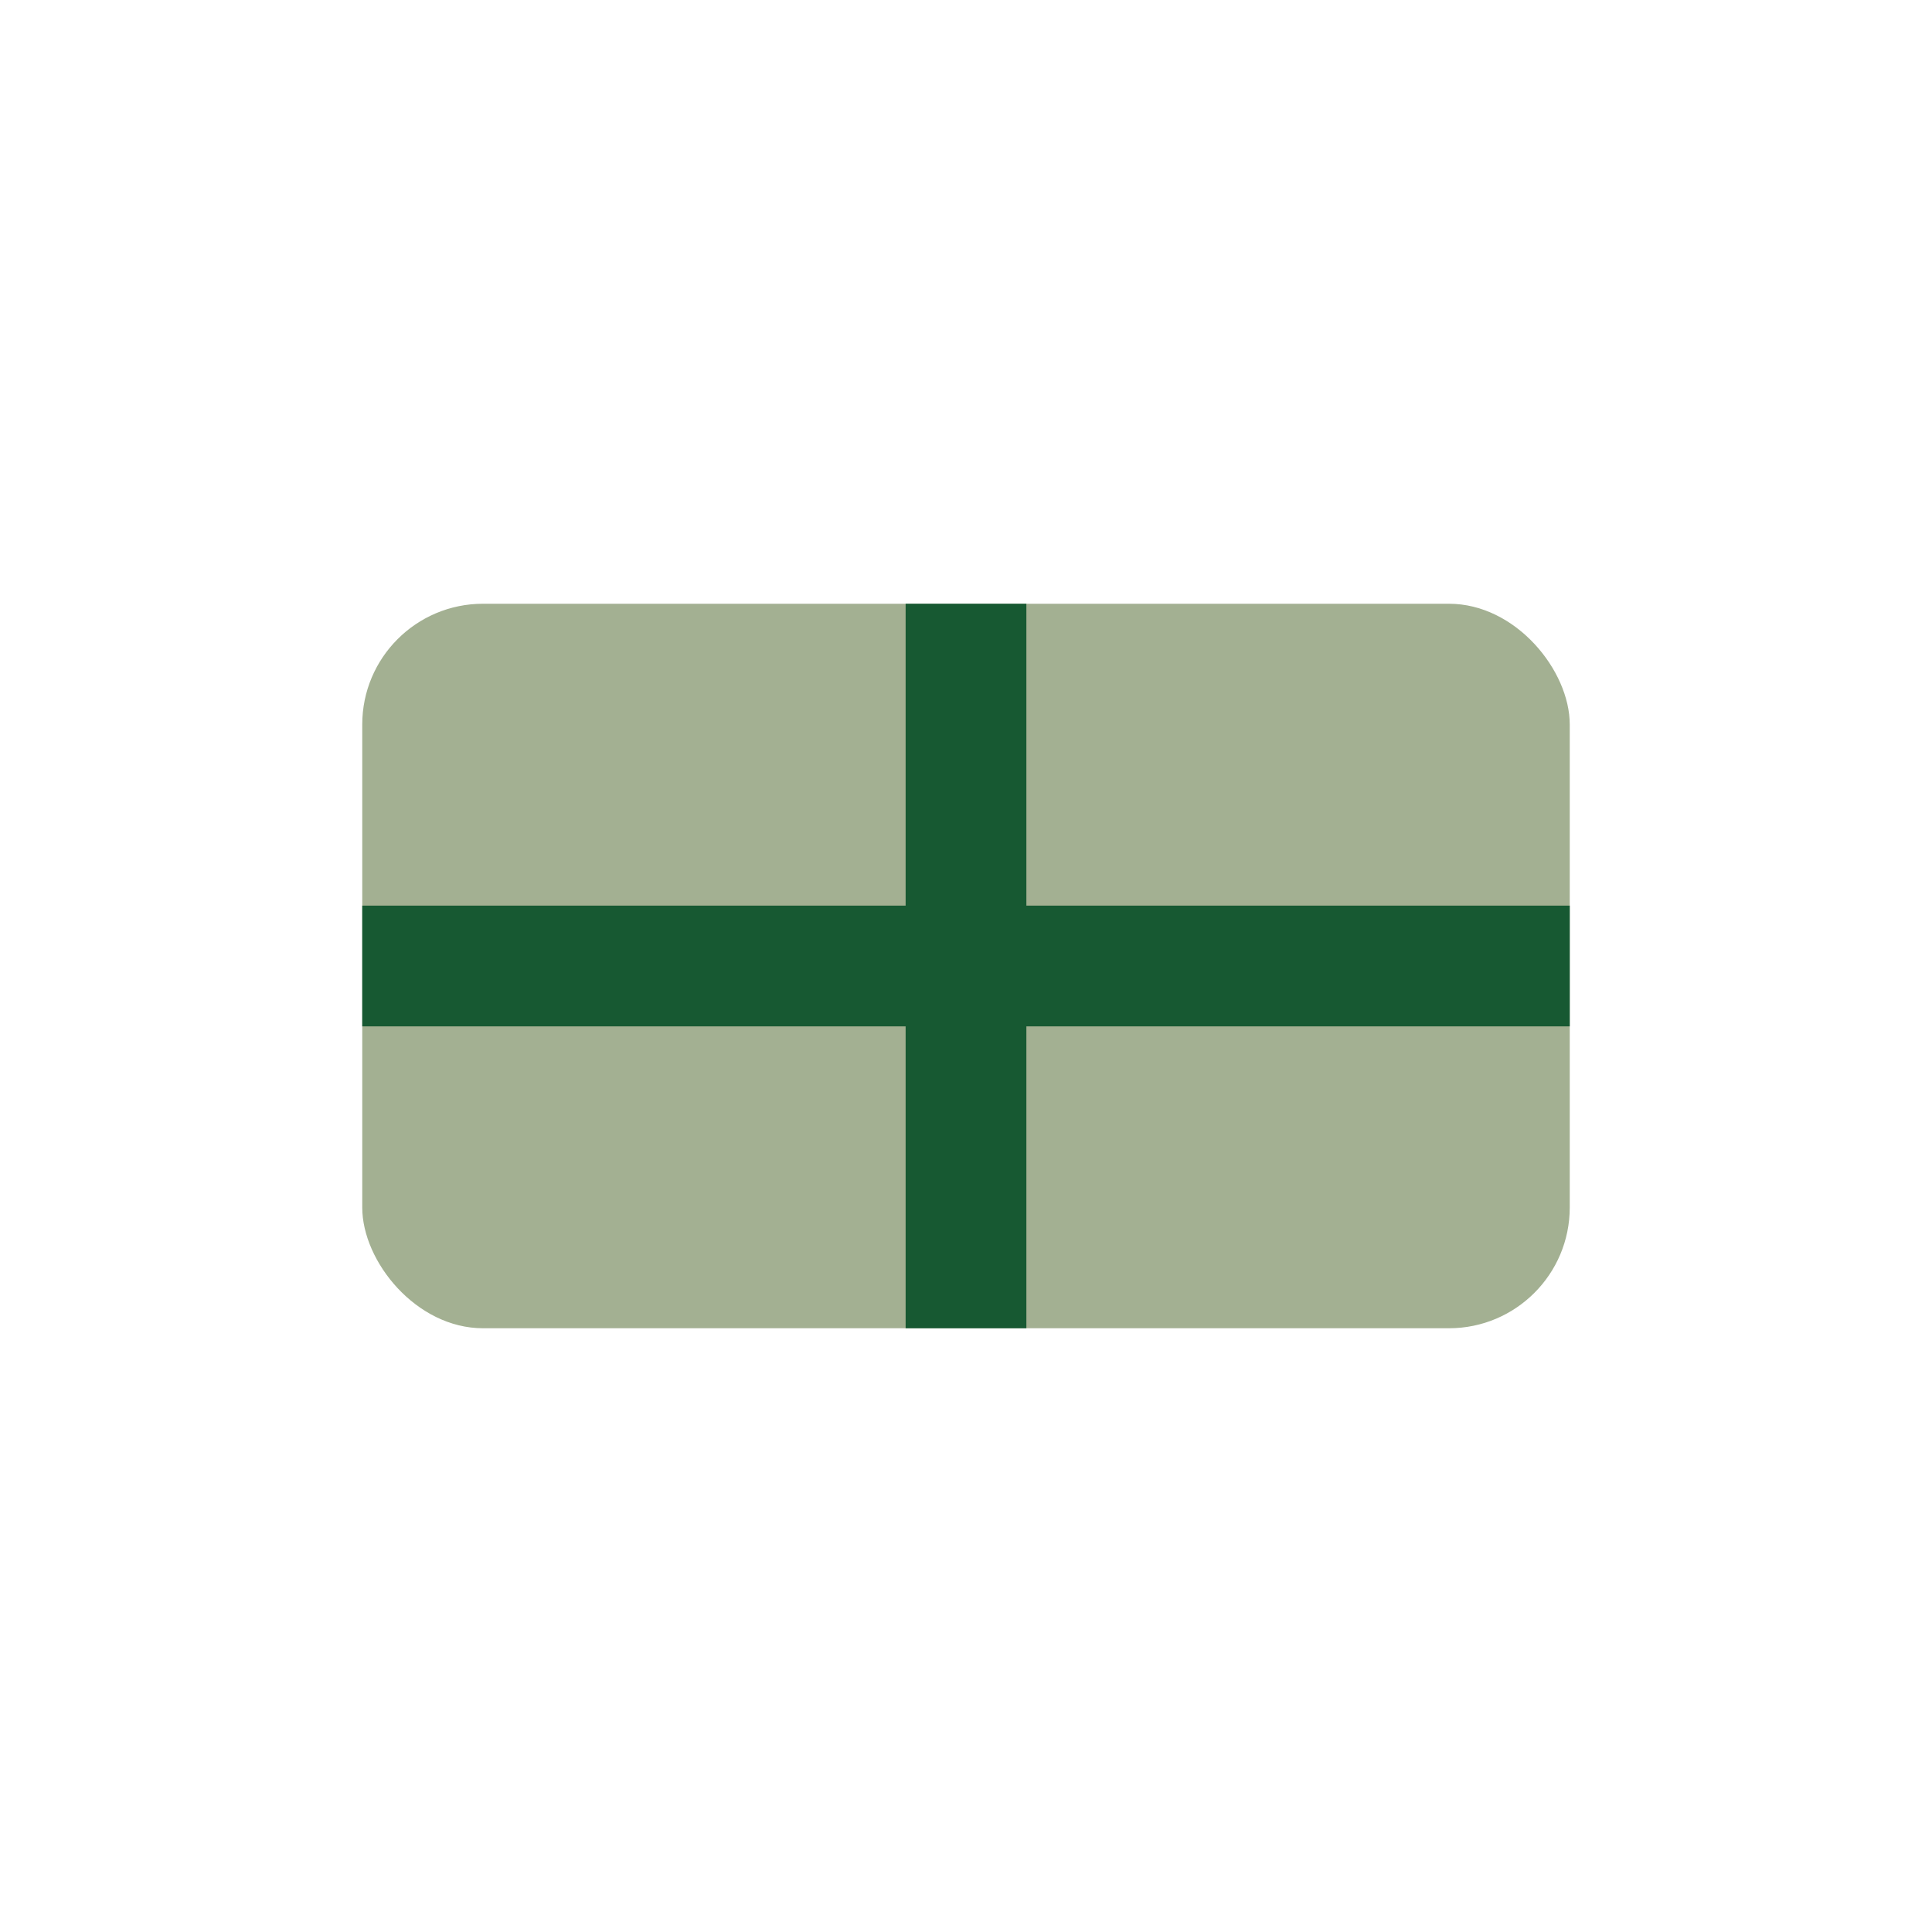
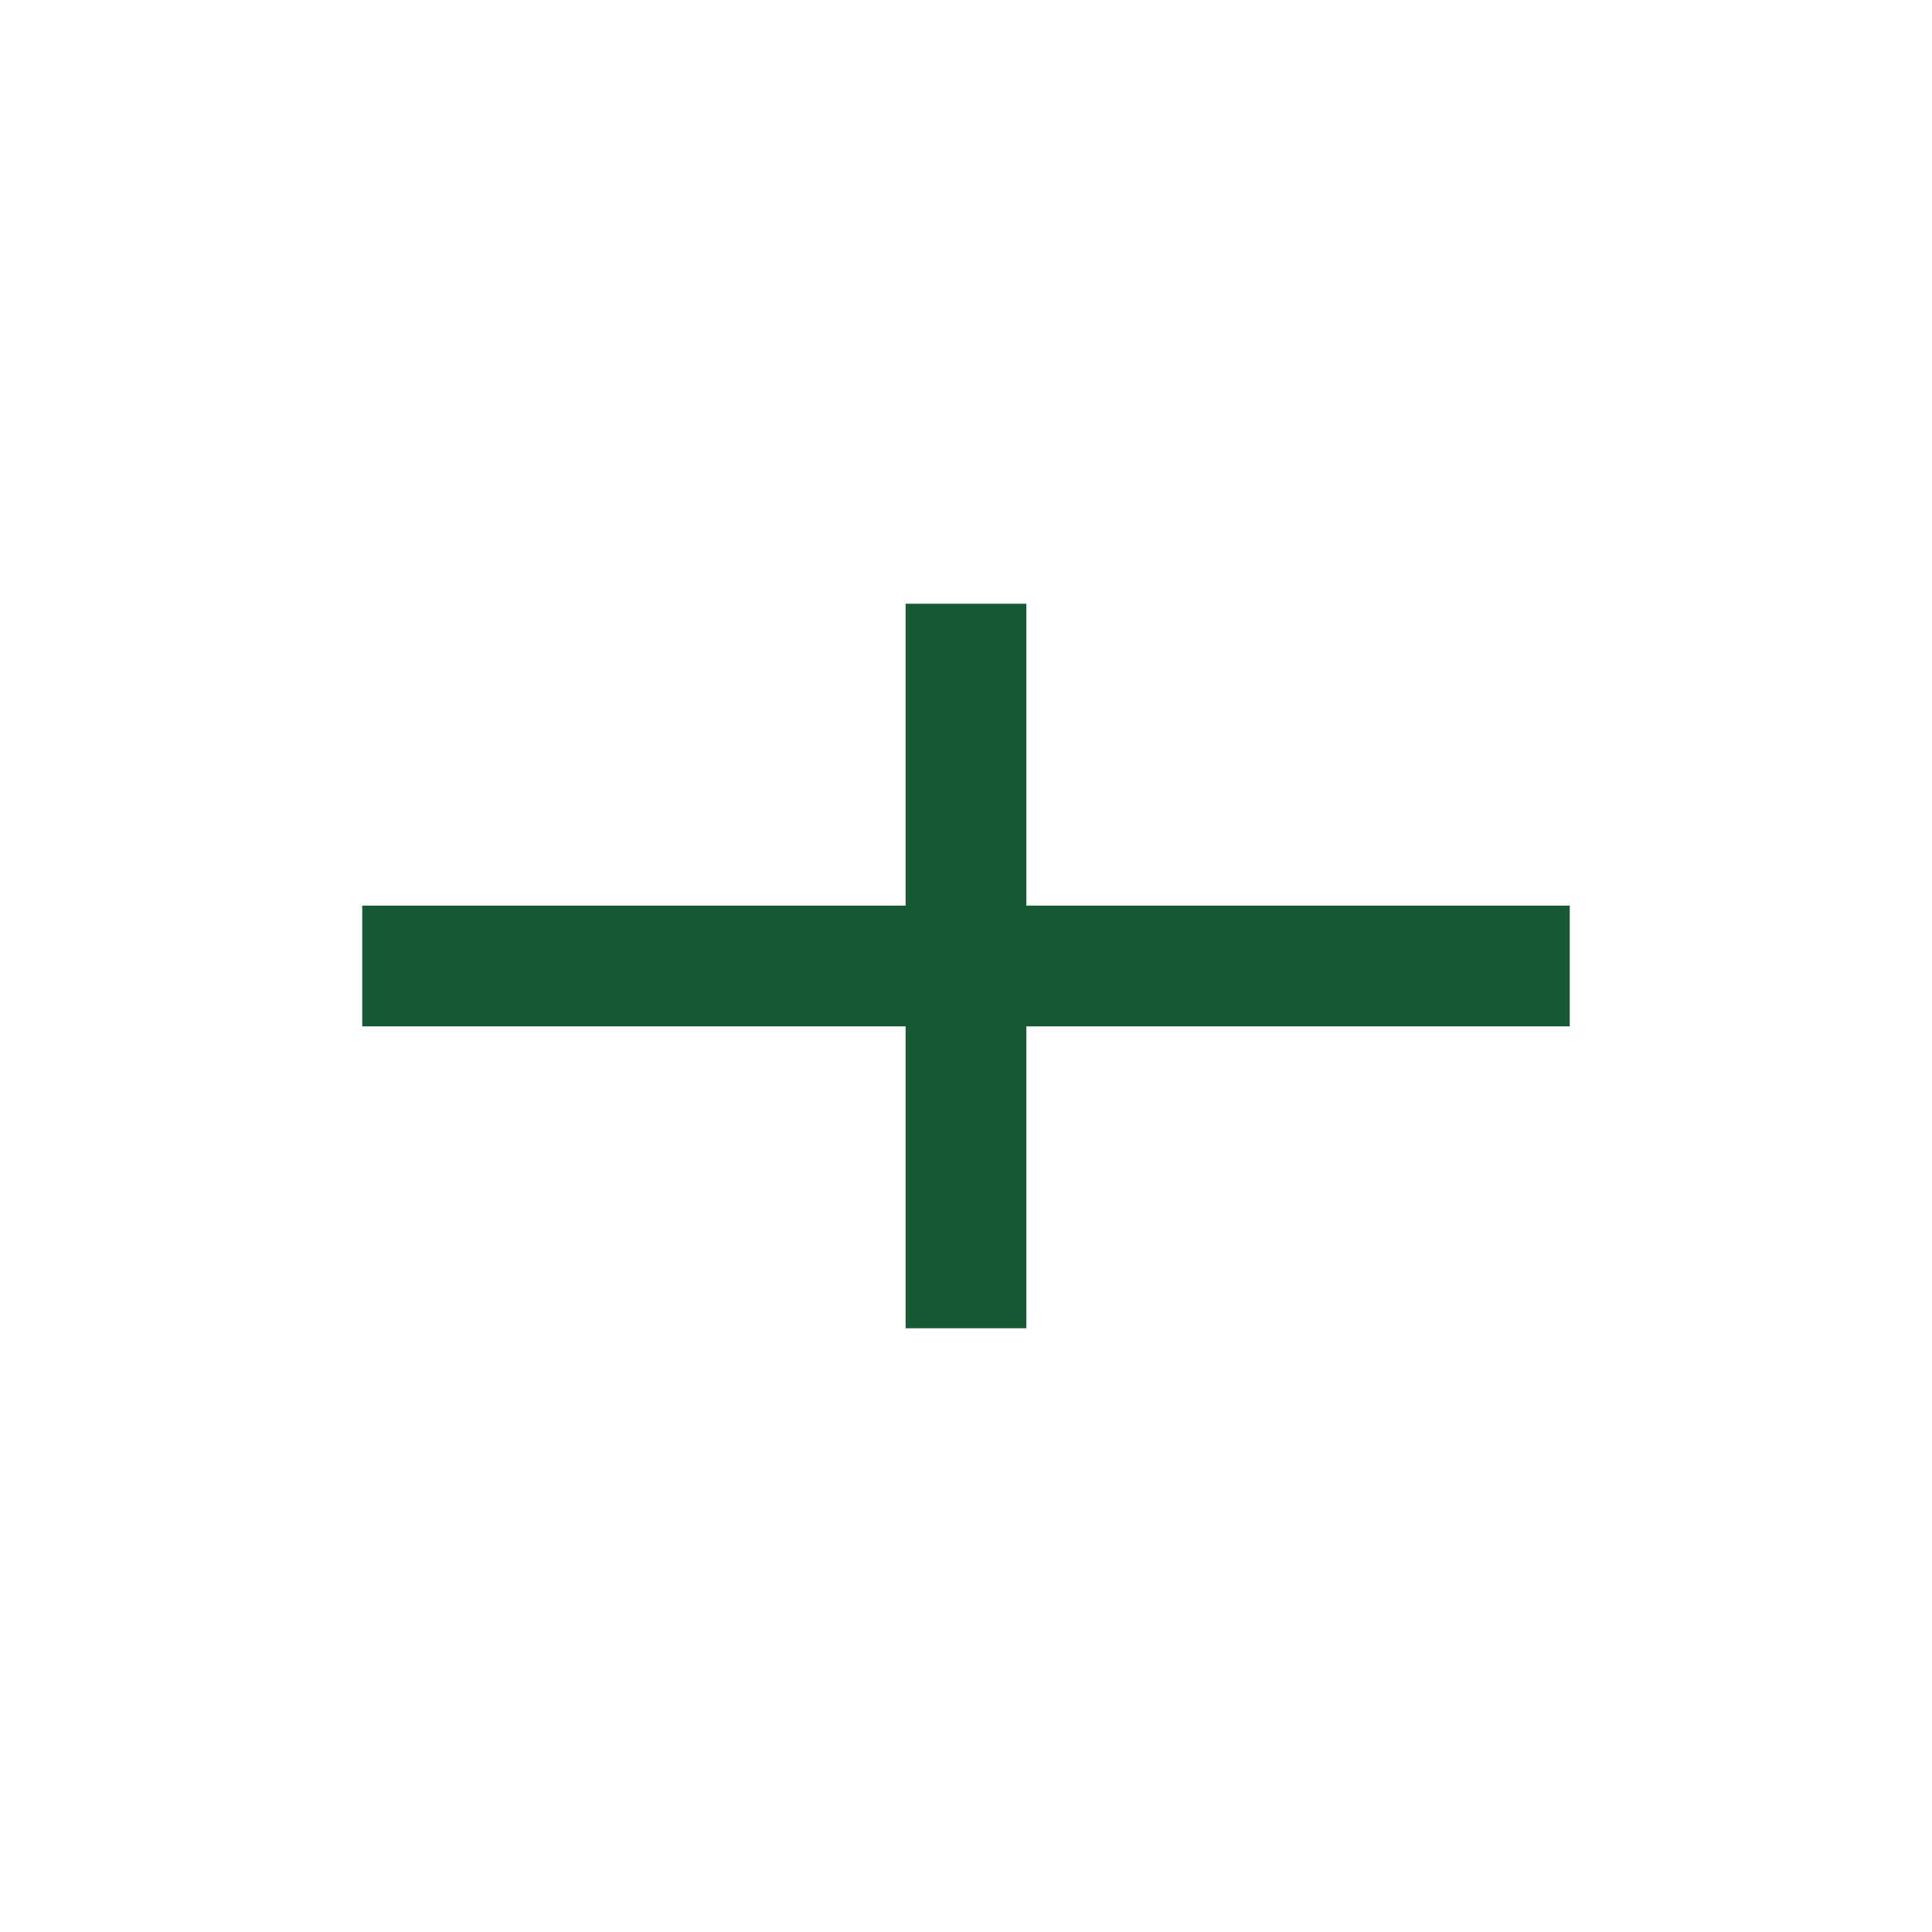
<svg xmlns="http://www.w3.org/2000/svg" width="32" height="32" viewBox="0 0 32 32">
-   <rect x="6" y="10" width="20" height="12" rx="2" fill="#A3B092" />
  <path d="M6 16h20M16 10v12" stroke="#175932" stroke-width="2" />
</svg>